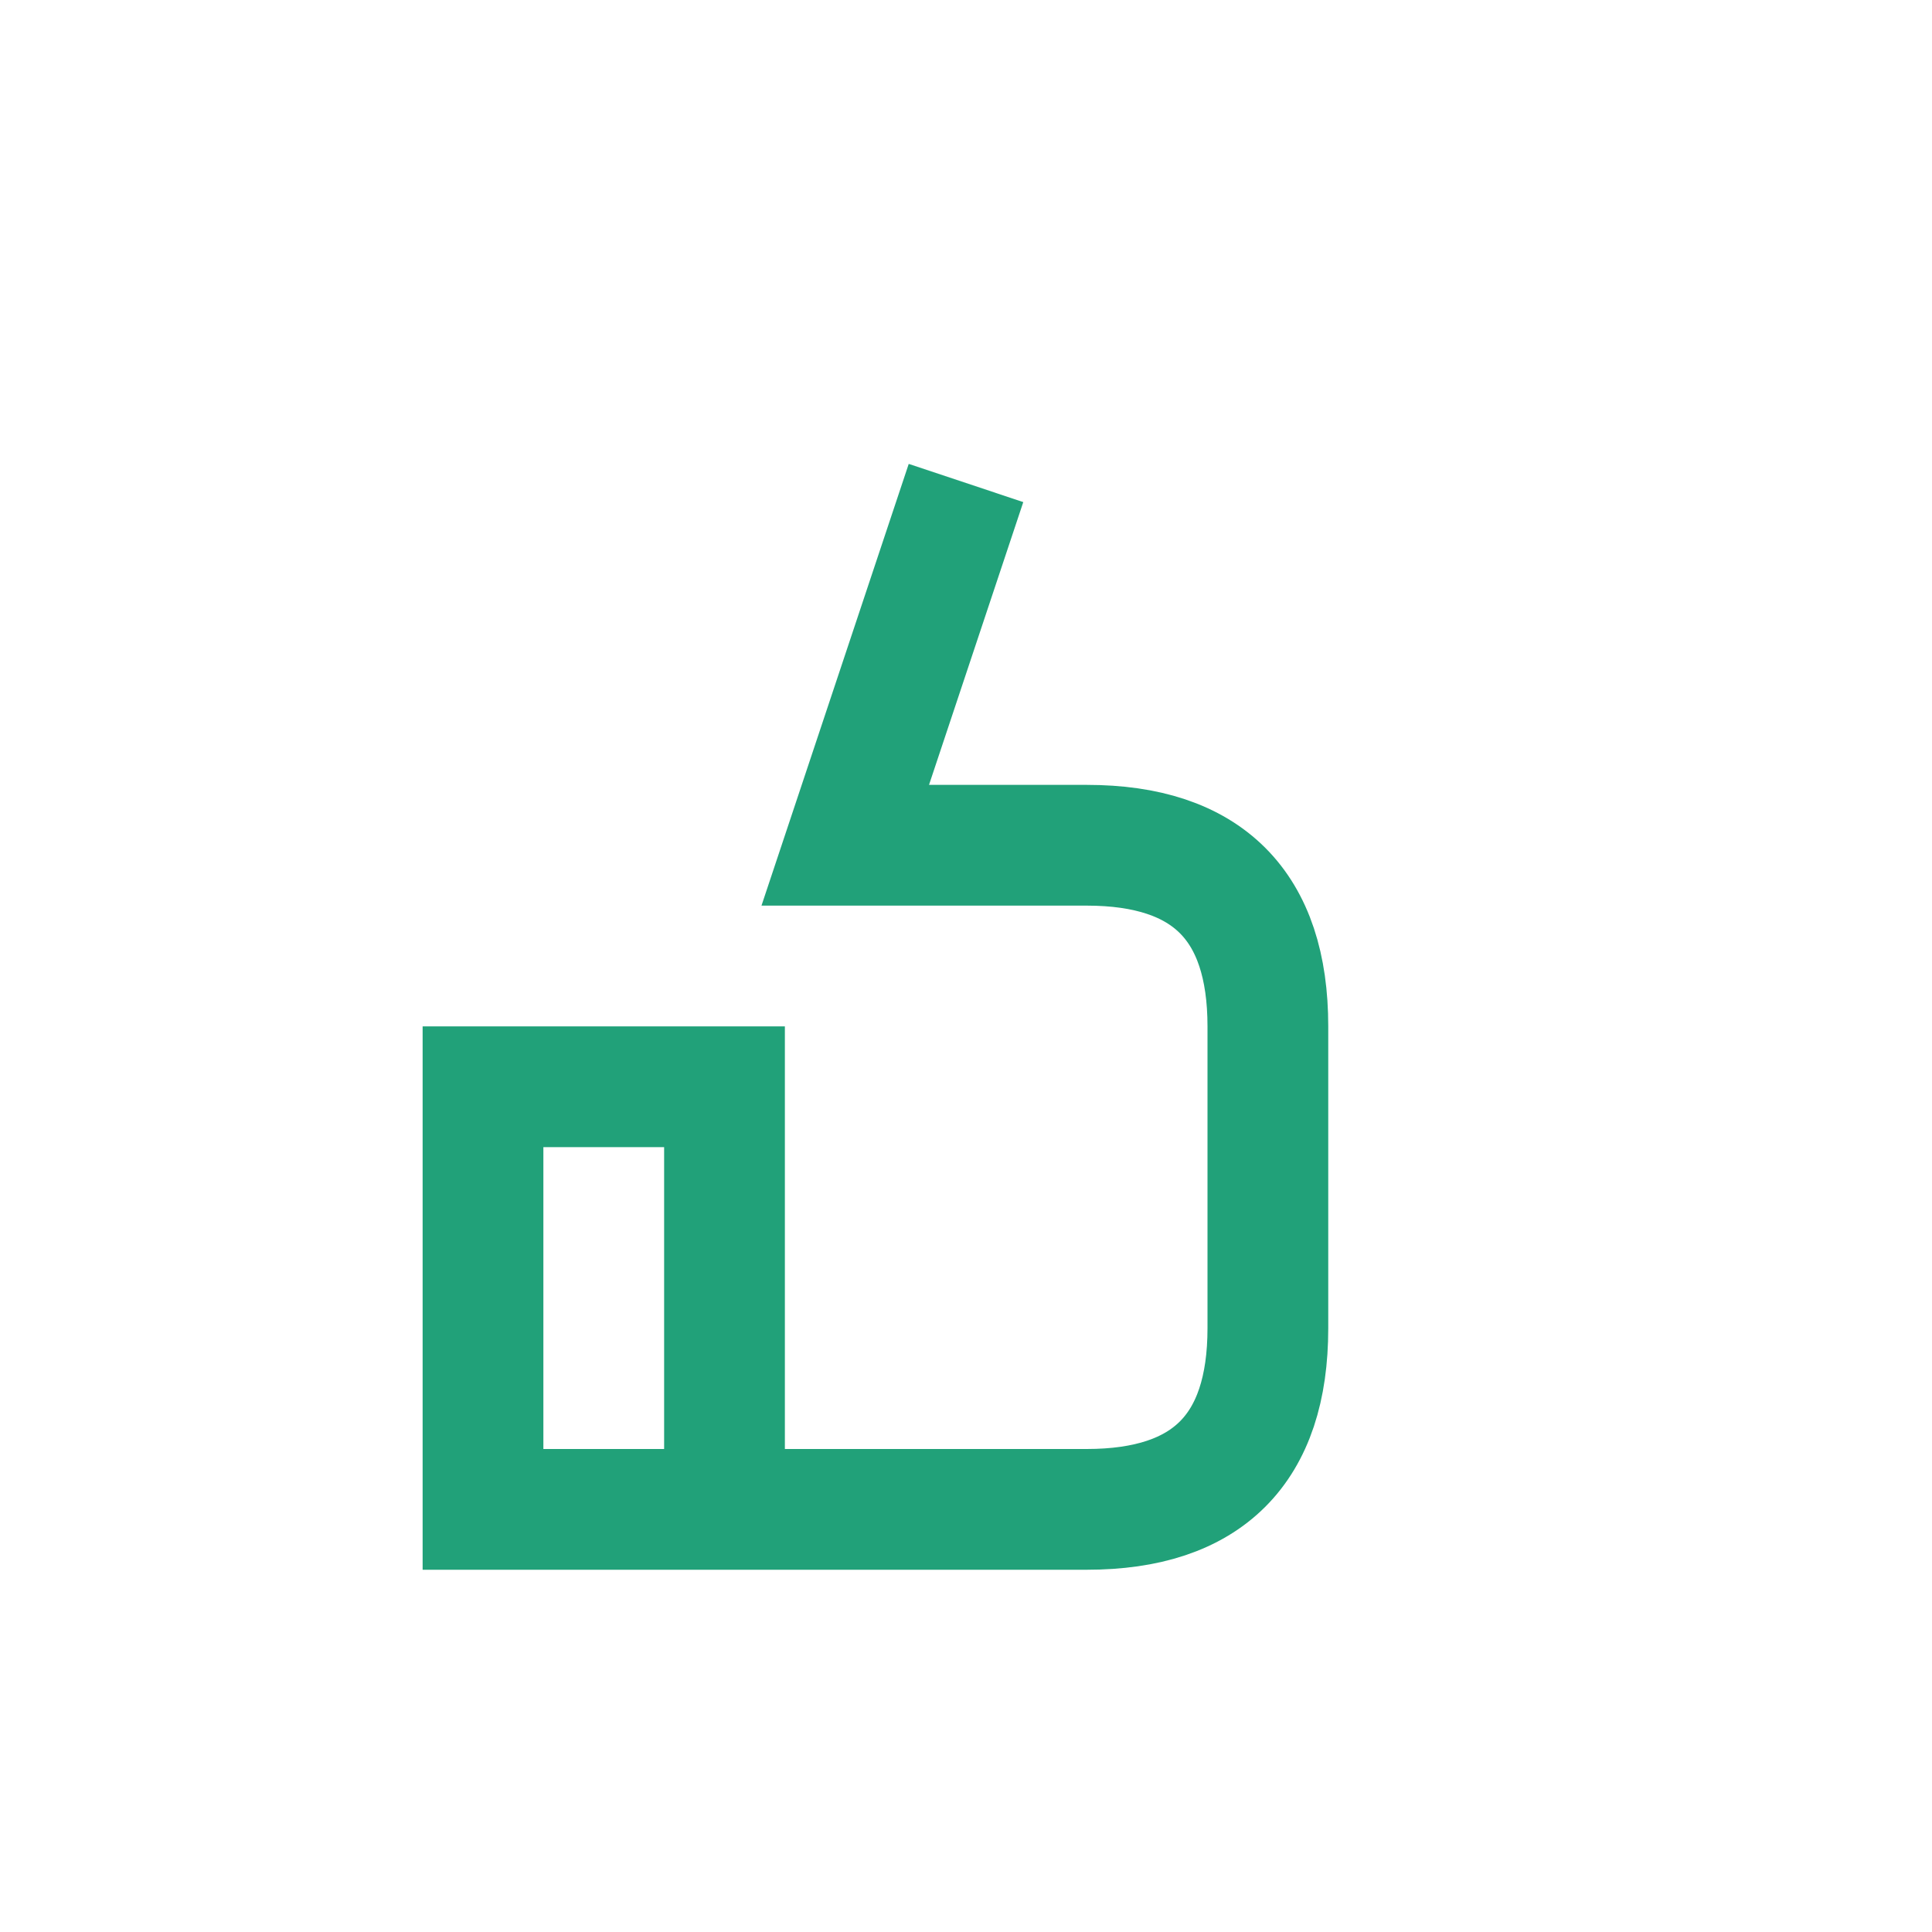
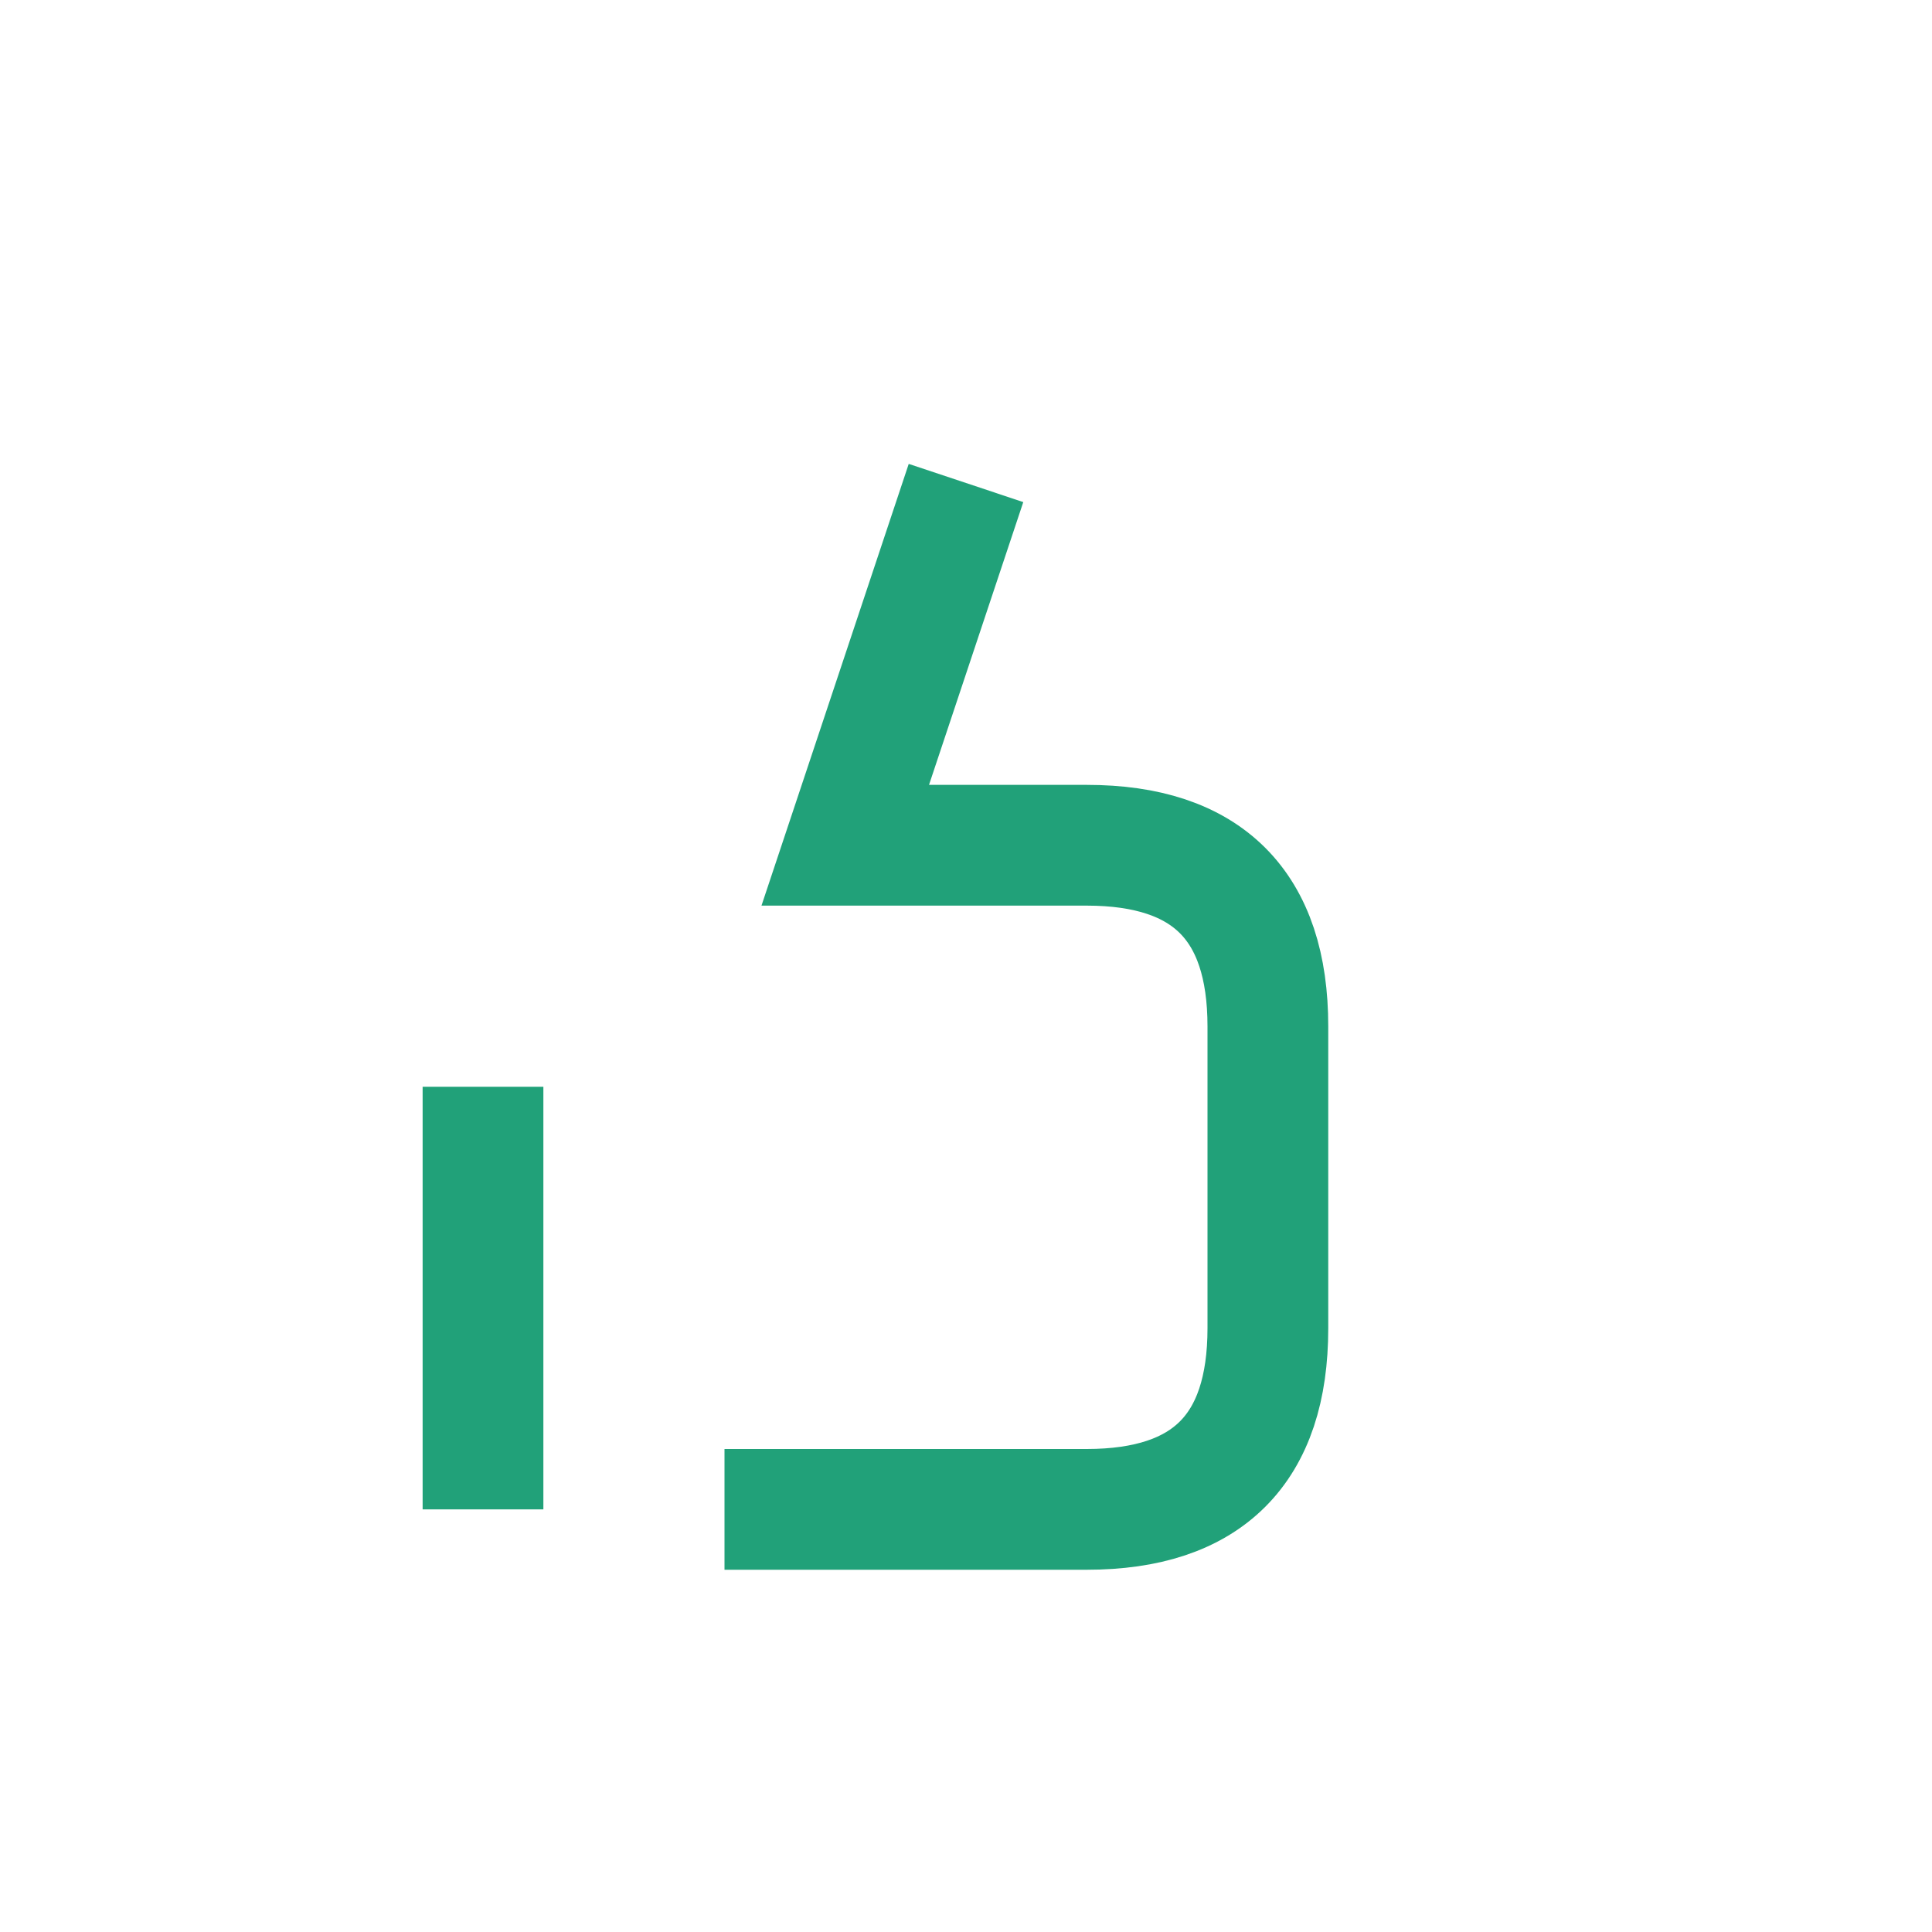
<svg xmlns="http://www.w3.org/2000/svg" width="32" height="32" viewBox="0 0 32 32">
-   <path d="M8 18v7h4v-7zm4 7h6c2 0 3-1 3-3v-5c0-2-1-3-3-3h-4l2-6" fill="none" stroke="#21A179" stroke-width="2" />
+   <path d="M8 18v7v-7zm4 7h6c2 0 3-1 3-3v-5c0-2-1-3-3-3h-4l2-6" fill="none" stroke="#21A179" stroke-width="2" />
</svg>